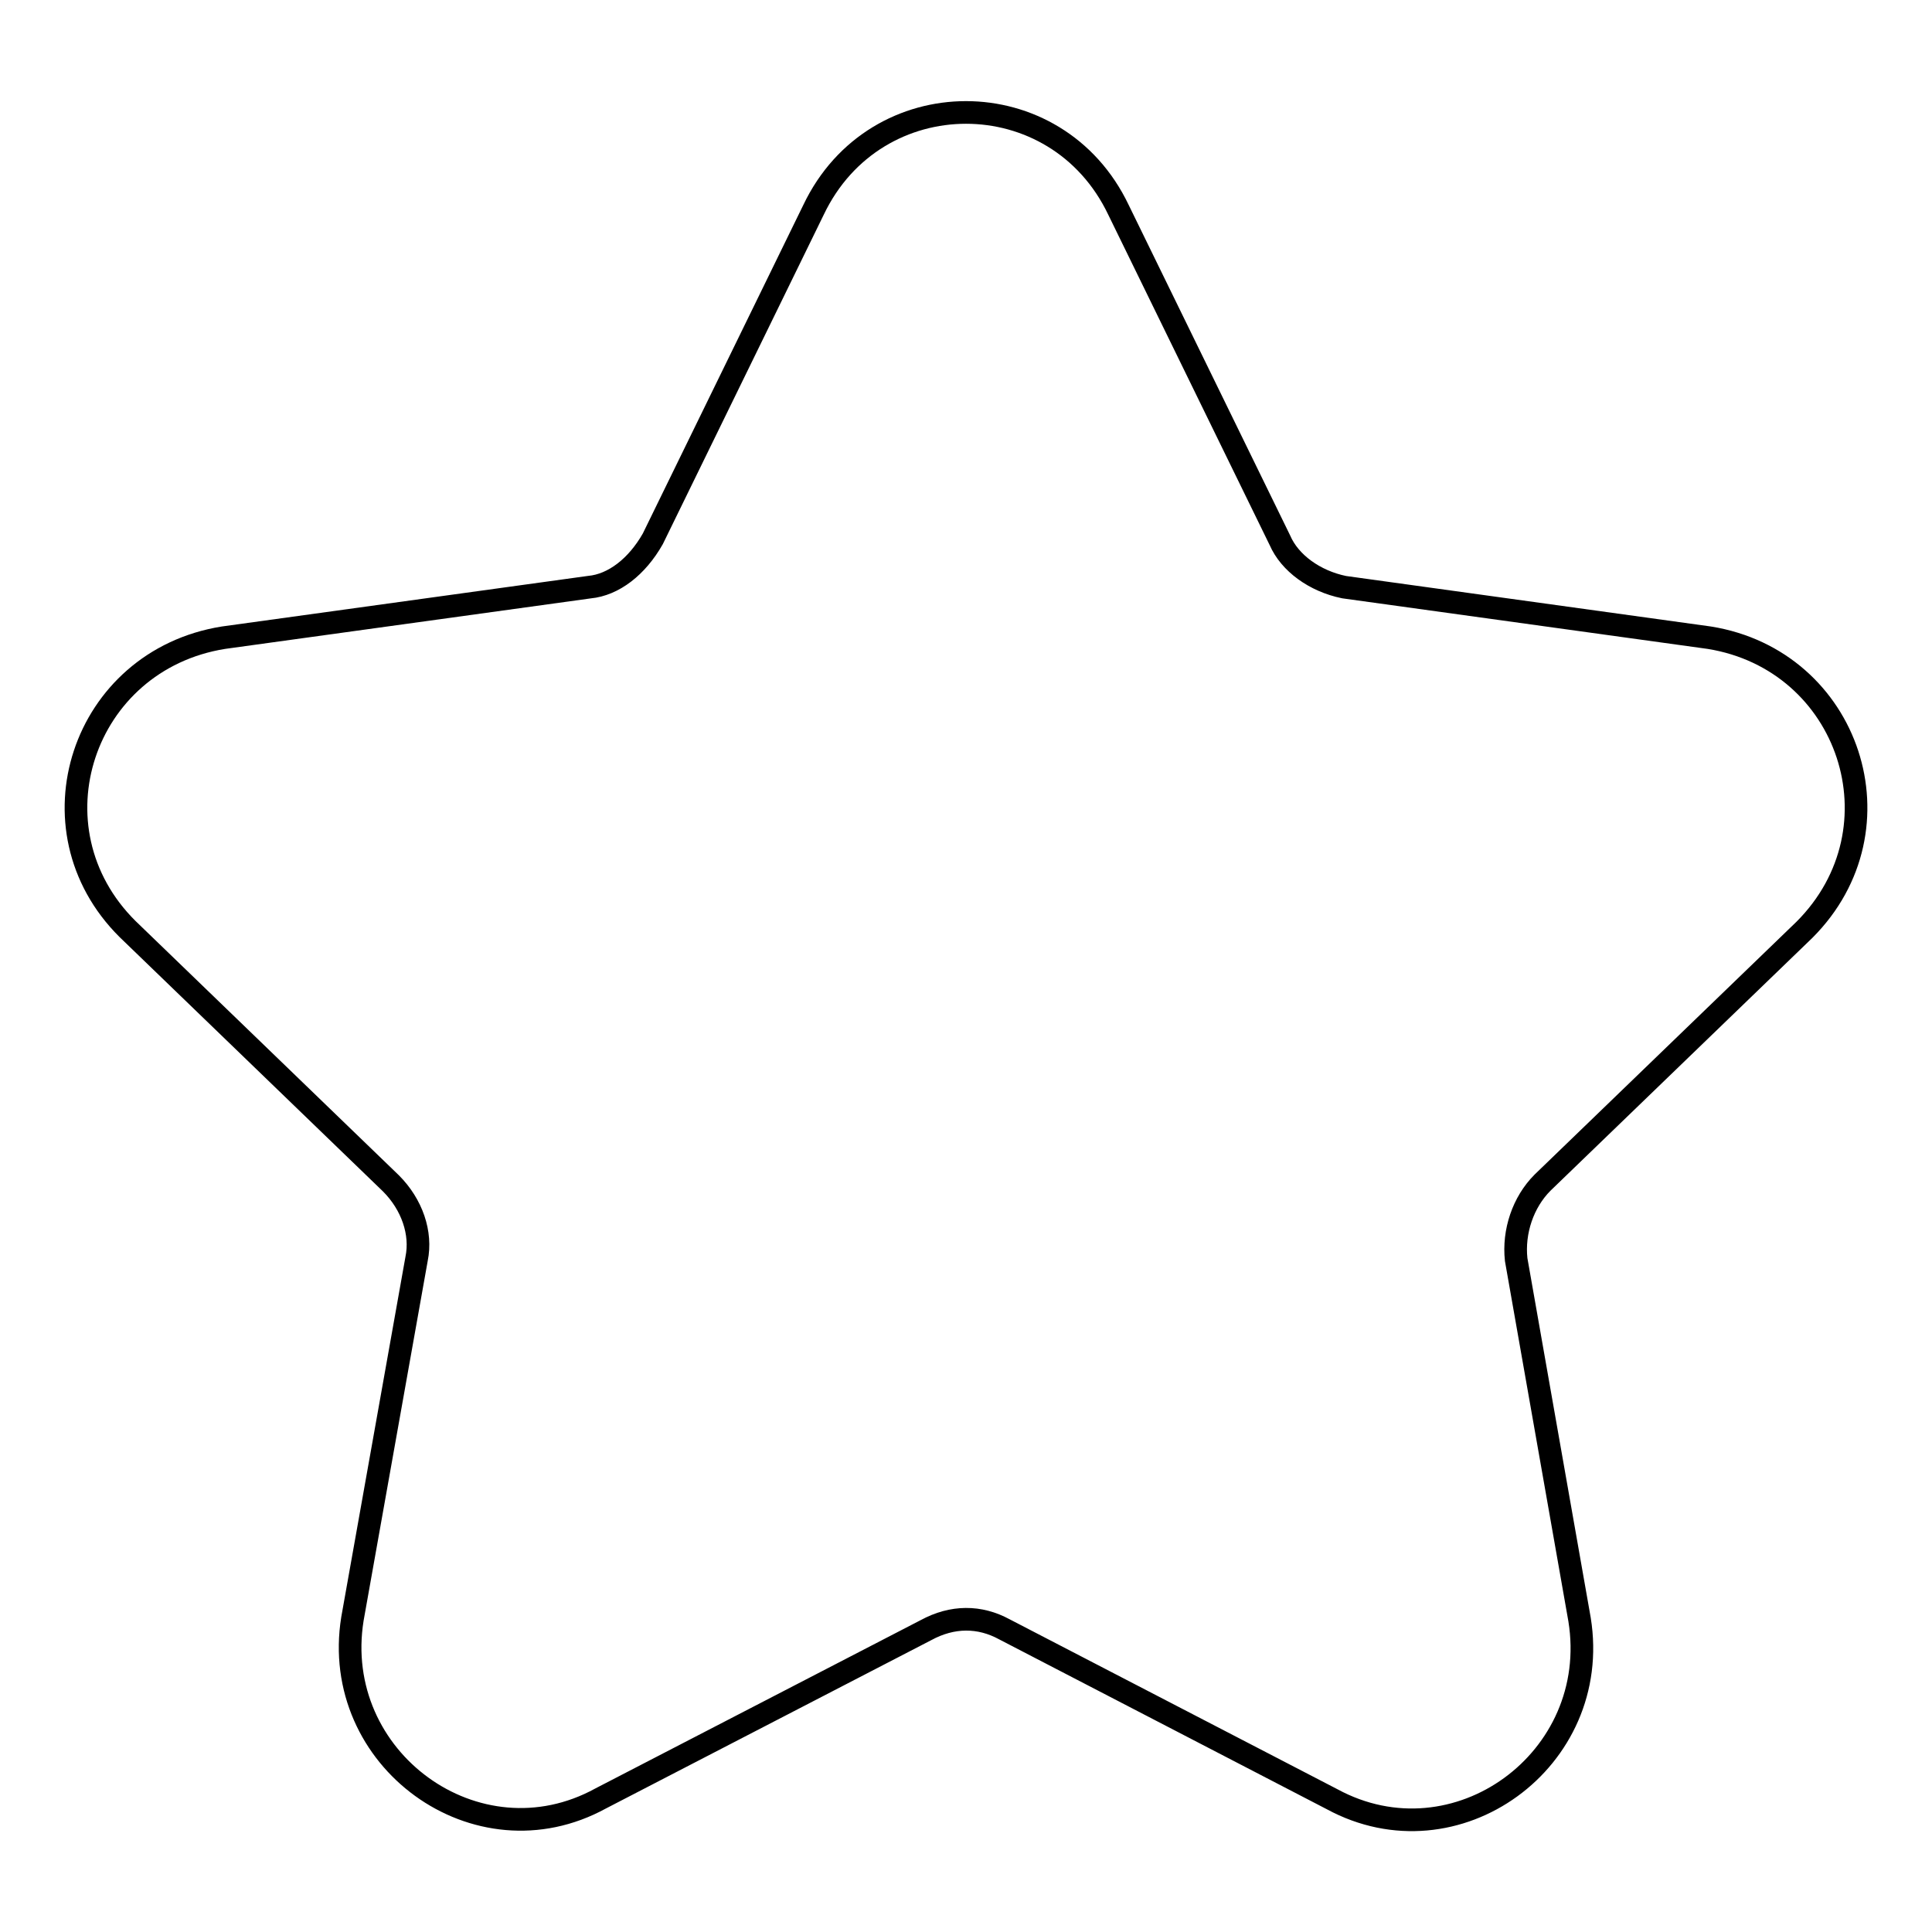
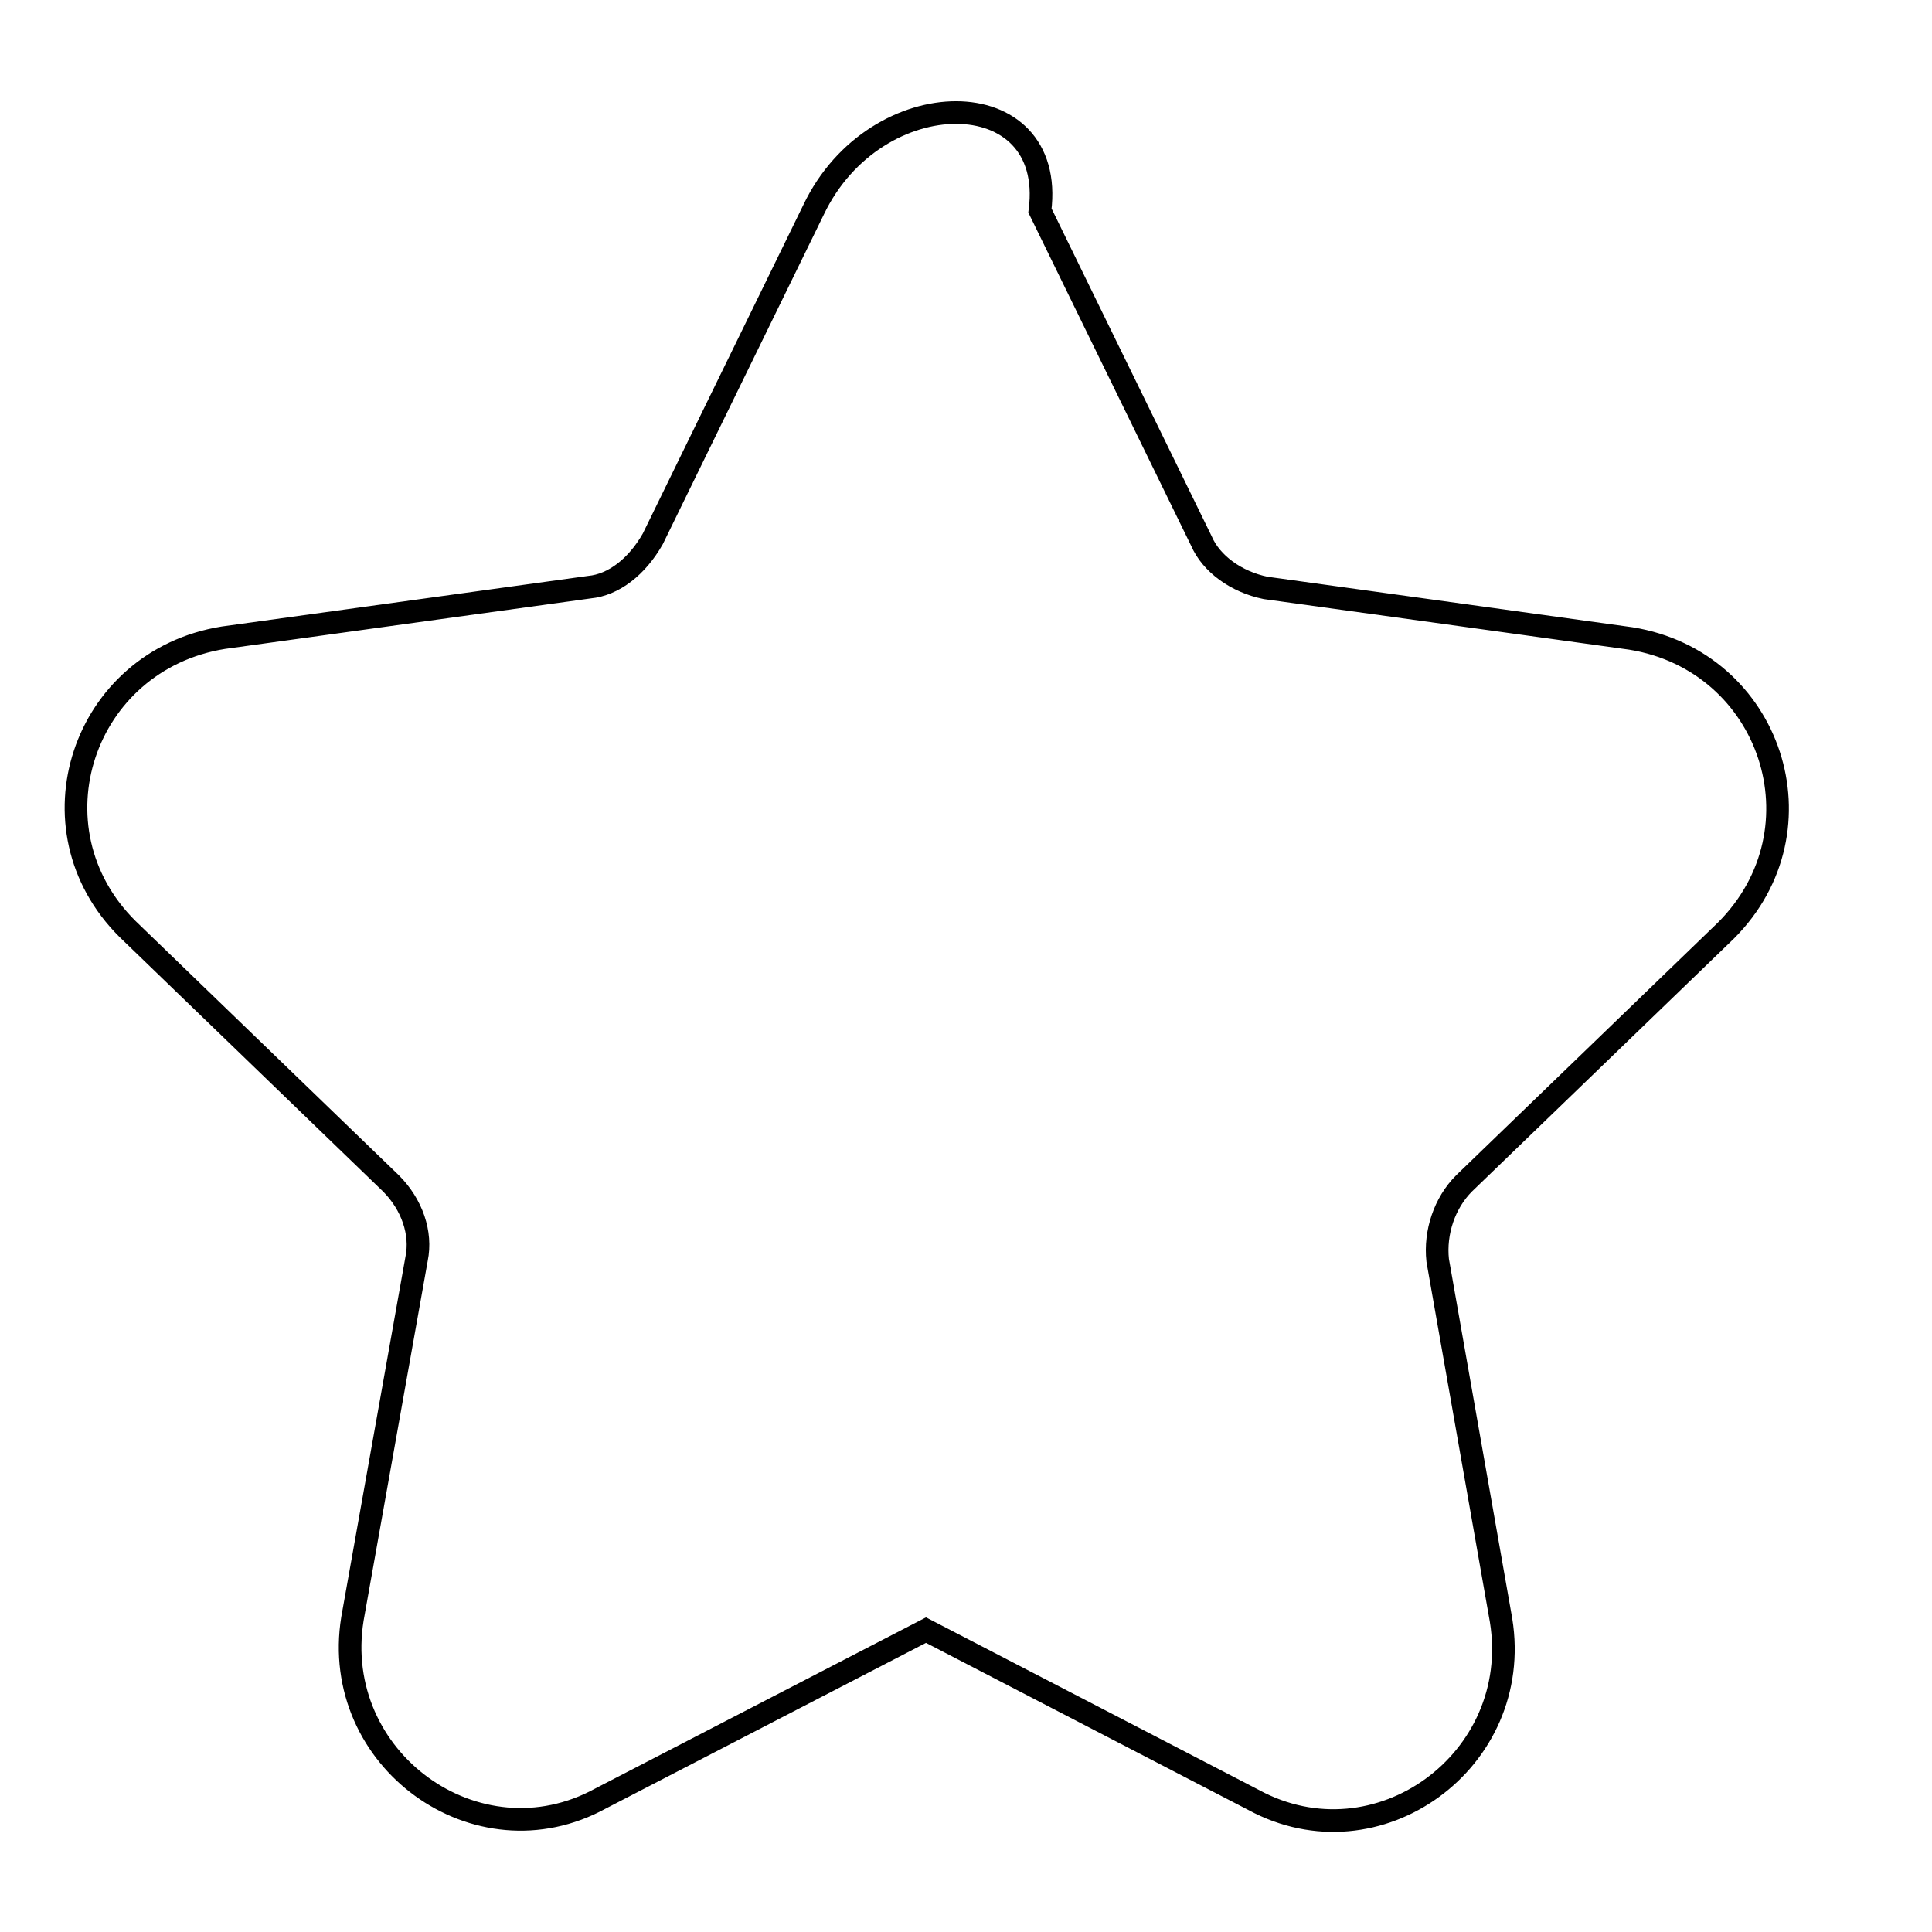
<svg xmlns="http://www.w3.org/2000/svg" version="1.1" x="0px" y="0px" viewBox="0 0 256 256" enable-background="new 0 0 256 256" xml:space="preserve">
  <g>
    <g>
-       <path stroke-width="3" fill-opacity="0" stroke="#000000" d="M107.8,27.8L86.5,71.4c-2.1,3.7-5.2,6.1-8.4,6.4l-48.5,6.7c-18.7,3-26.1,25.3-12.7,38.6l34.9,33.7c2.8,2.8,4.1,6.6,3.4,10l-8.5,47.7c-3,18.6,16.5,32.8,32.9,23.8l43.1-22.3c3.5-1.9,7.1-1.9,10.4-0.1l43.4,22.5c16.4,8.9,35.8-5.2,32.8-23.8l-8.4-47.7c-0.4-3.7,0.9-7.6,3.5-10.2l34.7-33.5c13.4-13.4,6-35.7-12.6-38.7l-48.4-6.7c-3.9-0.8-7.2-3.2-8.5-6.2l-21.4-43.8C140,10.6,116,10.6,107.8,27.8L107.8,27.8L107.8,27.8z" />
+       <path stroke-width="3" fill-opacity="0" stroke="#000000" d="M107.8,27.8L86.5,71.4c-2.1,3.7-5.2,6.1-8.4,6.4l-48.5,6.7c-18.7,3-26.1,25.3-12.7,38.6l34.9,33.7c2.8,2.8,4.1,6.6,3.4,10l-8.5,47.7c-3,18.6,16.5,32.8,32.9,23.8l43.1-22.3l43.4,22.5c16.4,8.9,35.8-5.2,32.8-23.8l-8.4-47.7c-0.4-3.7,0.9-7.6,3.5-10.2l34.7-33.5c13.4-13.4,6-35.7-12.6-38.7l-48.4-6.7c-3.9-0.8-7.2-3.2-8.5-6.2l-21.4-43.8C140,10.6,116,10.6,107.8,27.8L107.8,27.8L107.8,27.8z" />
    </g>
  </g>
</svg>